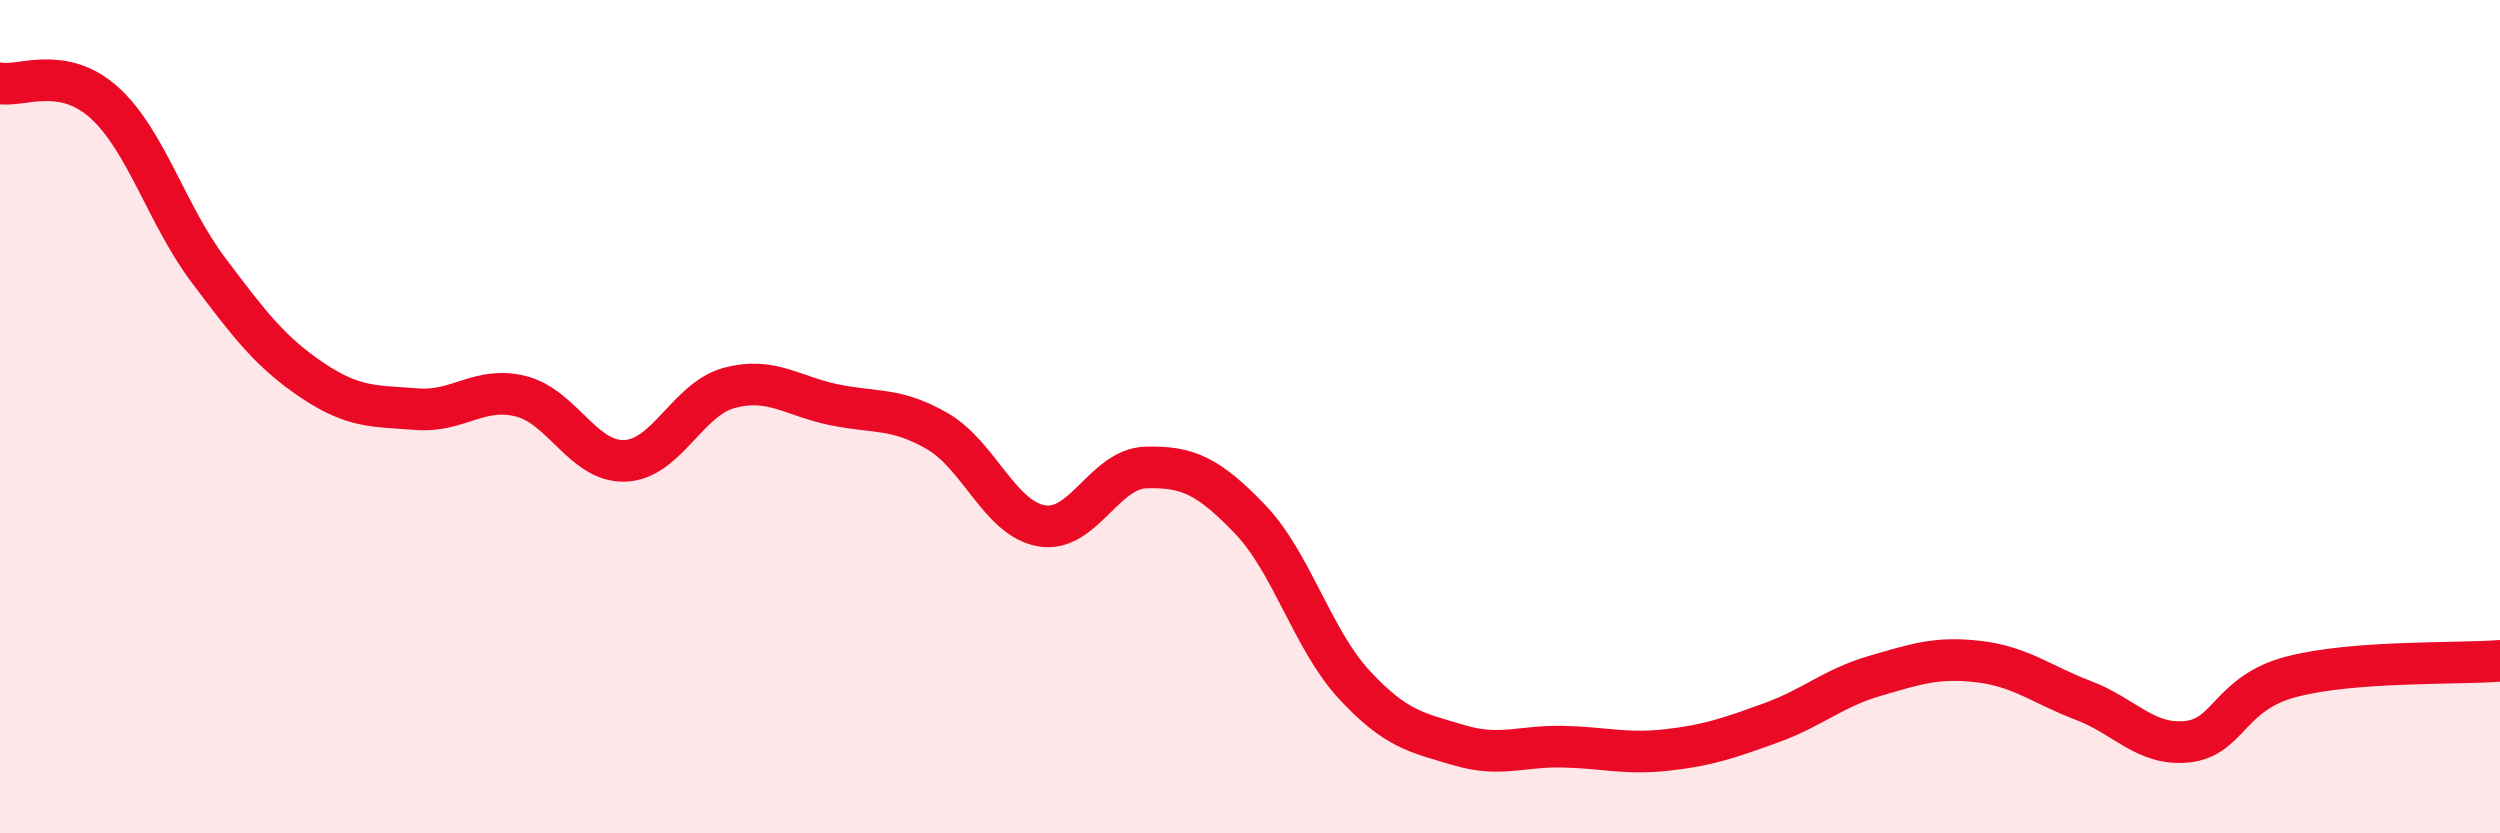
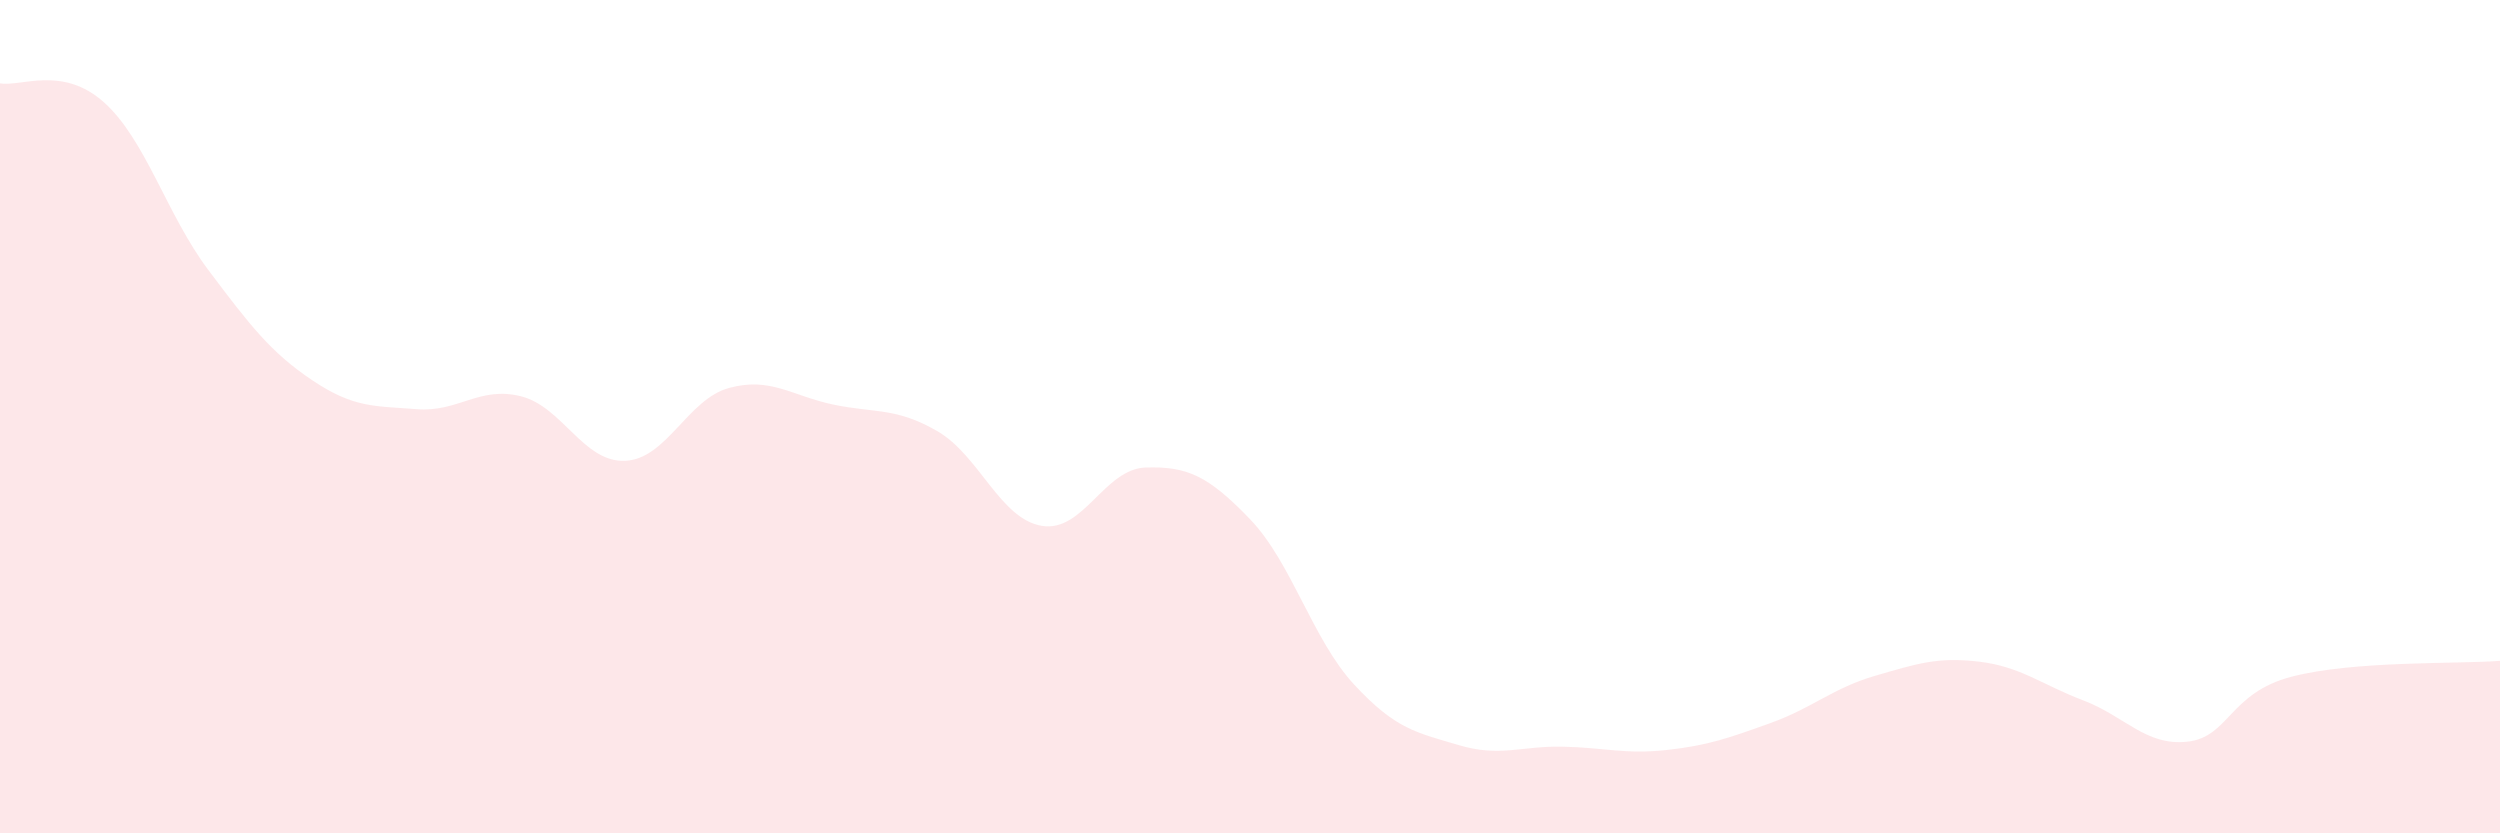
<svg xmlns="http://www.w3.org/2000/svg" width="60" height="20" viewBox="0 0 60 20">
  <path d="M 0,2 C 0.5,2.09 1.5,1.56 2.5,2.46 C 3.5,3.36 4,5.15 5,6.48 C 6,7.81 6.5,8.46 7.5,9.13 C 8.5,9.8 9,9.74 10,9.82 C 11,9.9 11.5,9.26 12.5,9.51 C 13.5,9.76 14,11.1 15,11.06 C 16,11.02 16.5,9.58 17.5,9.31 C 18.5,9.04 19,9.5 20,9.71 C 21,9.92 21.5,9.77 22.5,10.35 C 23.5,10.93 24,12.45 25,12.62 C 26,12.79 26.5,11.25 27.5,11.22 C 28.5,11.19 29,11.42 30,12.46 C 31,13.5 31.5,15.35 32.5,16.43 C 33.5,17.51 34,17.58 35,17.88 C 36,18.18 36.5,17.9 37.5,17.92 C 38.5,17.94 39,18.11 40,18 C 41,17.89 41.5,17.71 42.5,17.35 C 43.5,16.99 44,16.51 45,16.22 C 46,15.93 46.5,15.76 47.5,15.88 C 48.5,16 49,16.43 50,16.81 C 51,17.19 51.5,17.91 52.5,17.8 C 53.5,17.69 53.5,16.63 55,16.24 C 56.5,15.85 59,15.94 60,15.86L60 20L0 20Z" fill="#EB0A25" opacity="0.1" stroke-linecap="round" stroke-linejoin="round" />
-   <path d="M 0,2 C 0.5,2.09 1.5,1.56 2.5,2.46 C 3.5,3.36 4,5.15 5,6.48 C 6,7.81 6.5,8.46 7.5,9.13 C 8.5,9.8 9,9.74 10,9.82 C 11,9.9 11.5,9.26 12.5,9.51 C 13.5,9.76 14,11.1 15,11.06 C 16,11.02 16.5,9.58 17.5,9.31 C 18.5,9.04 19,9.5 20,9.71 C 21,9.92 21.5,9.77 22.5,10.35 C 23.5,10.93 24,12.45 25,12.62 C 26,12.79 26.5,11.25 27.5,11.22 C 28.5,11.19 29,11.42 30,12.46 C 31,13.5 31.5,15.35 32.5,16.43 C 33.5,17.51 34,17.58 35,17.88 C 36,18.18 36.5,17.9 37.5,17.92 C 38.5,17.94 39,18.11 40,18 C 41,17.89 41.5,17.71 42.5,17.35 C 43.5,16.99 44,16.51 45,16.22 C 46,15.93 46.5,15.76 47.5,15.88 C 48.5,16 49,16.43 50,16.81 C 51,17.19 51.5,17.91 52.5,17.8 C 53.5,17.69 53.5,16.63 55,16.24 C 56.5,15.85 59,15.94 60,15.86" stroke="#EB0A25" stroke-width="1" fill="none" stroke-linecap="round" stroke-linejoin="round" />
</svg>